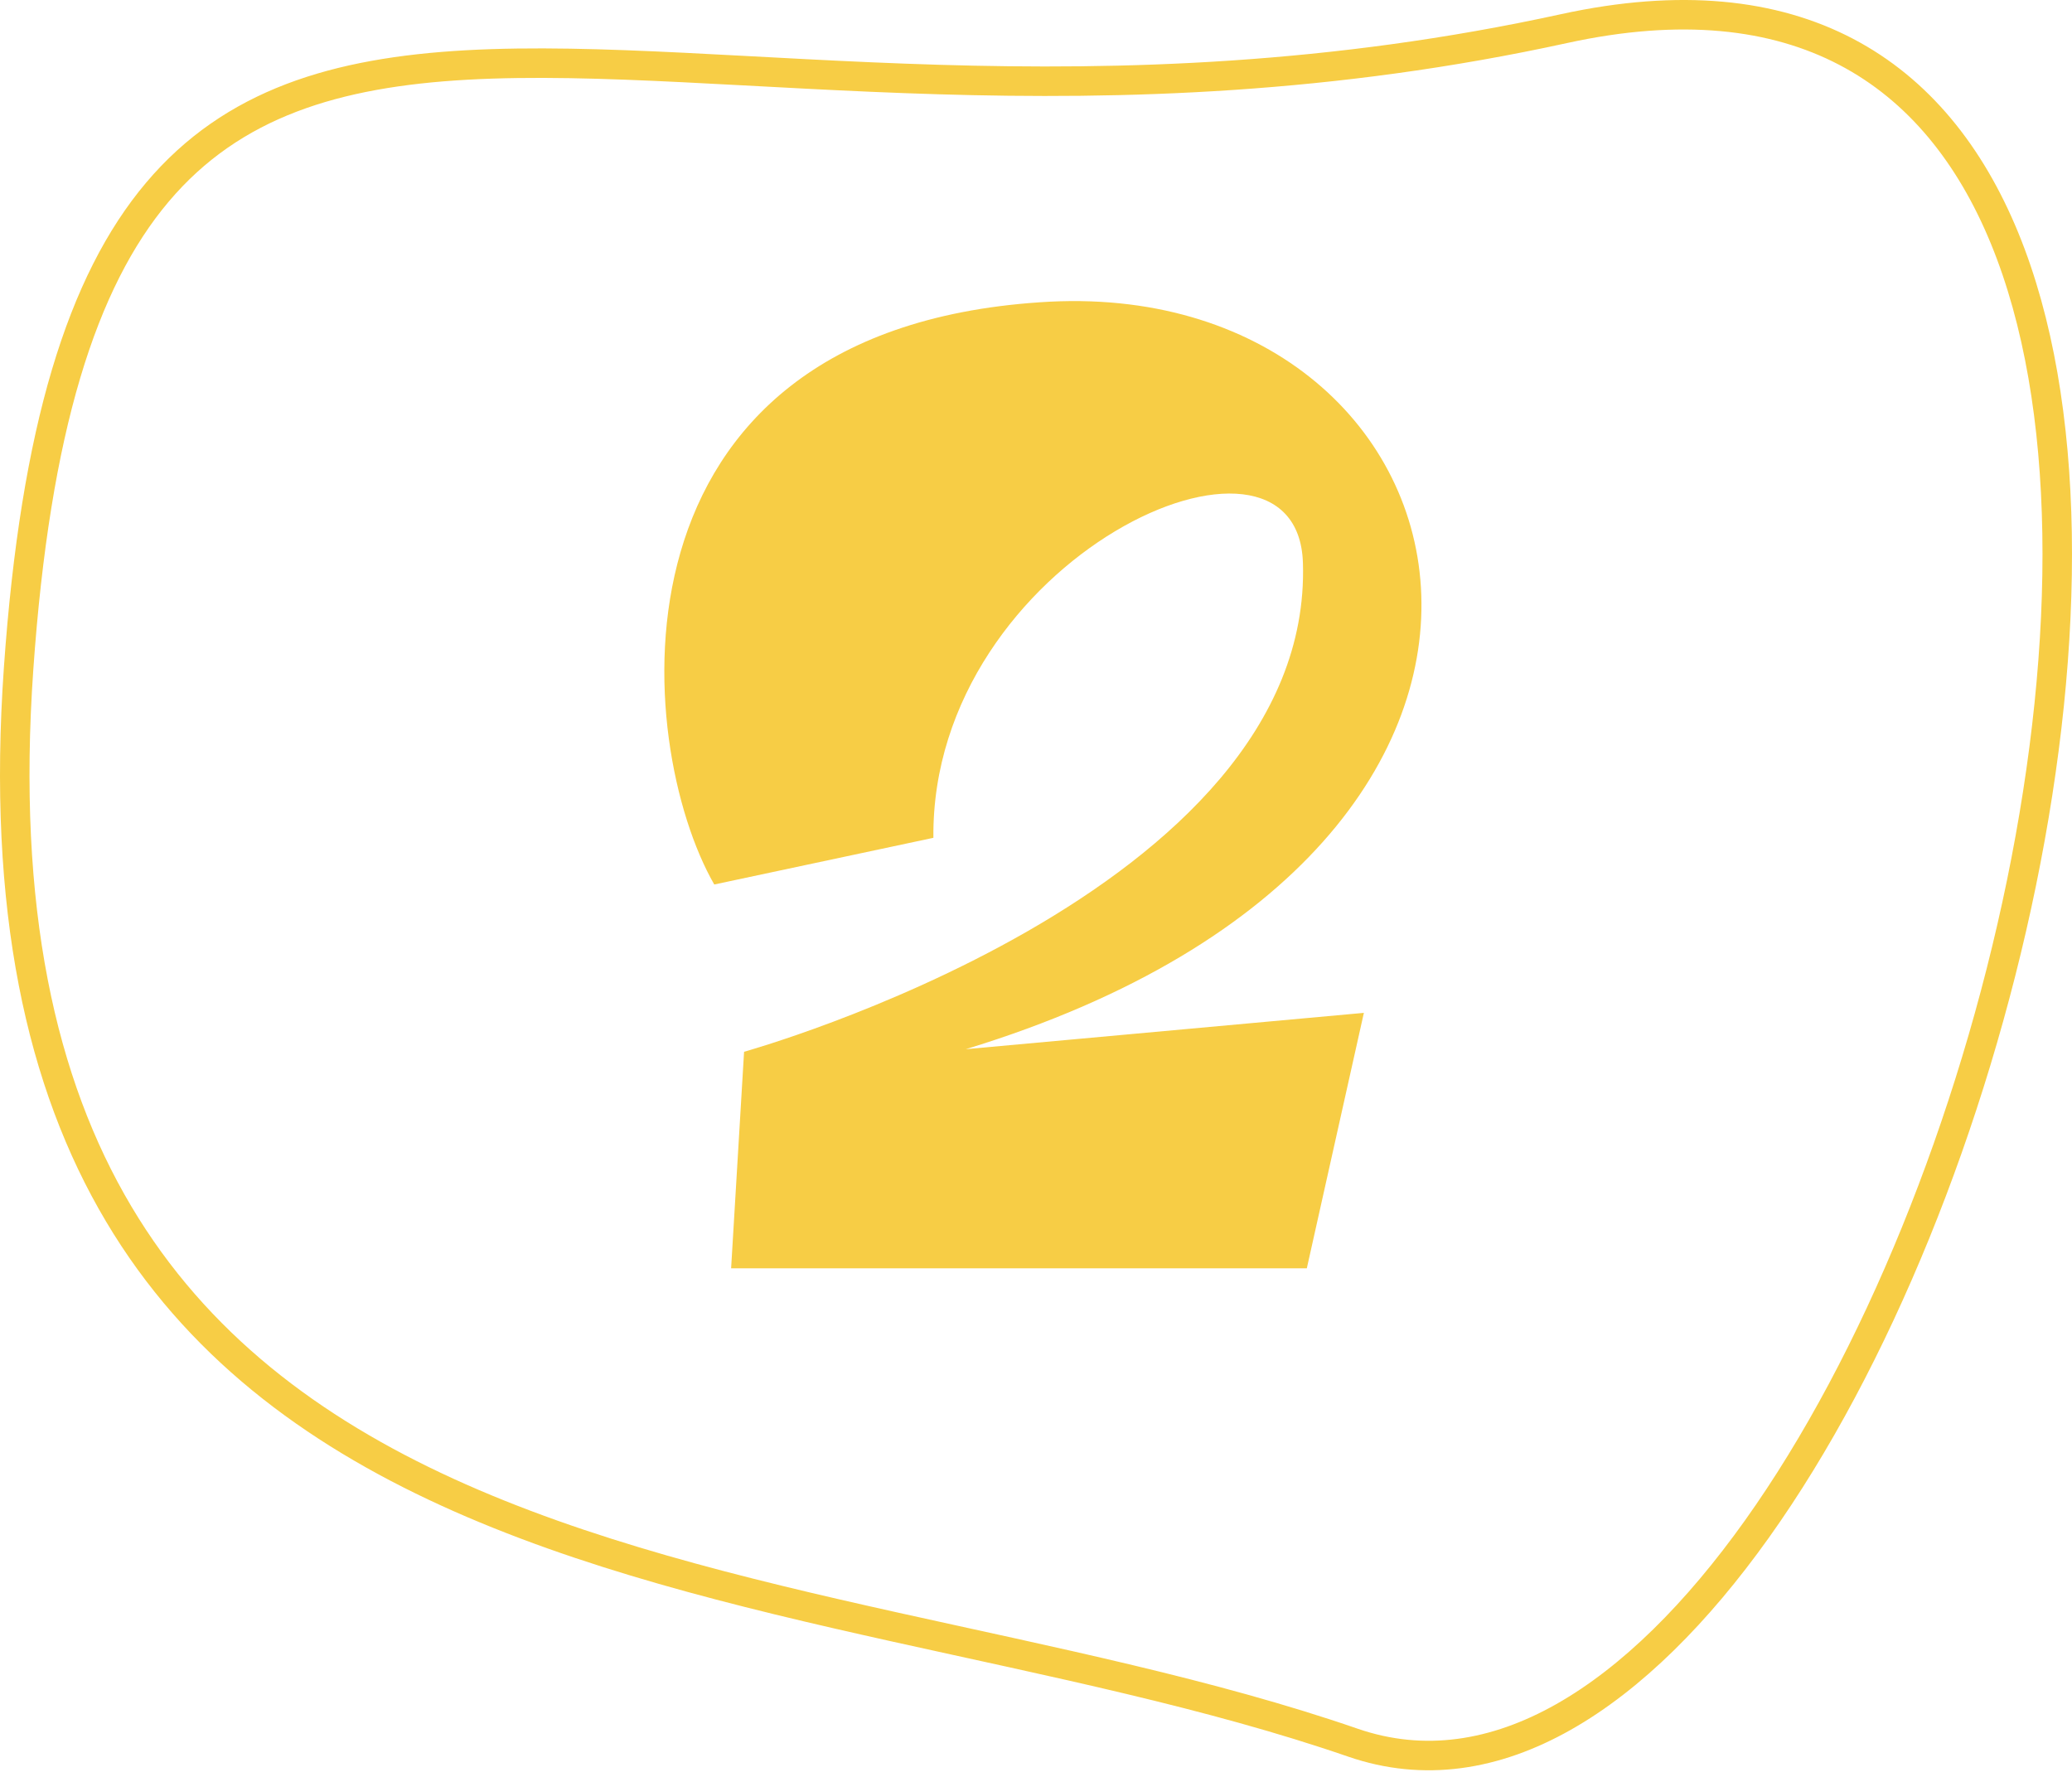
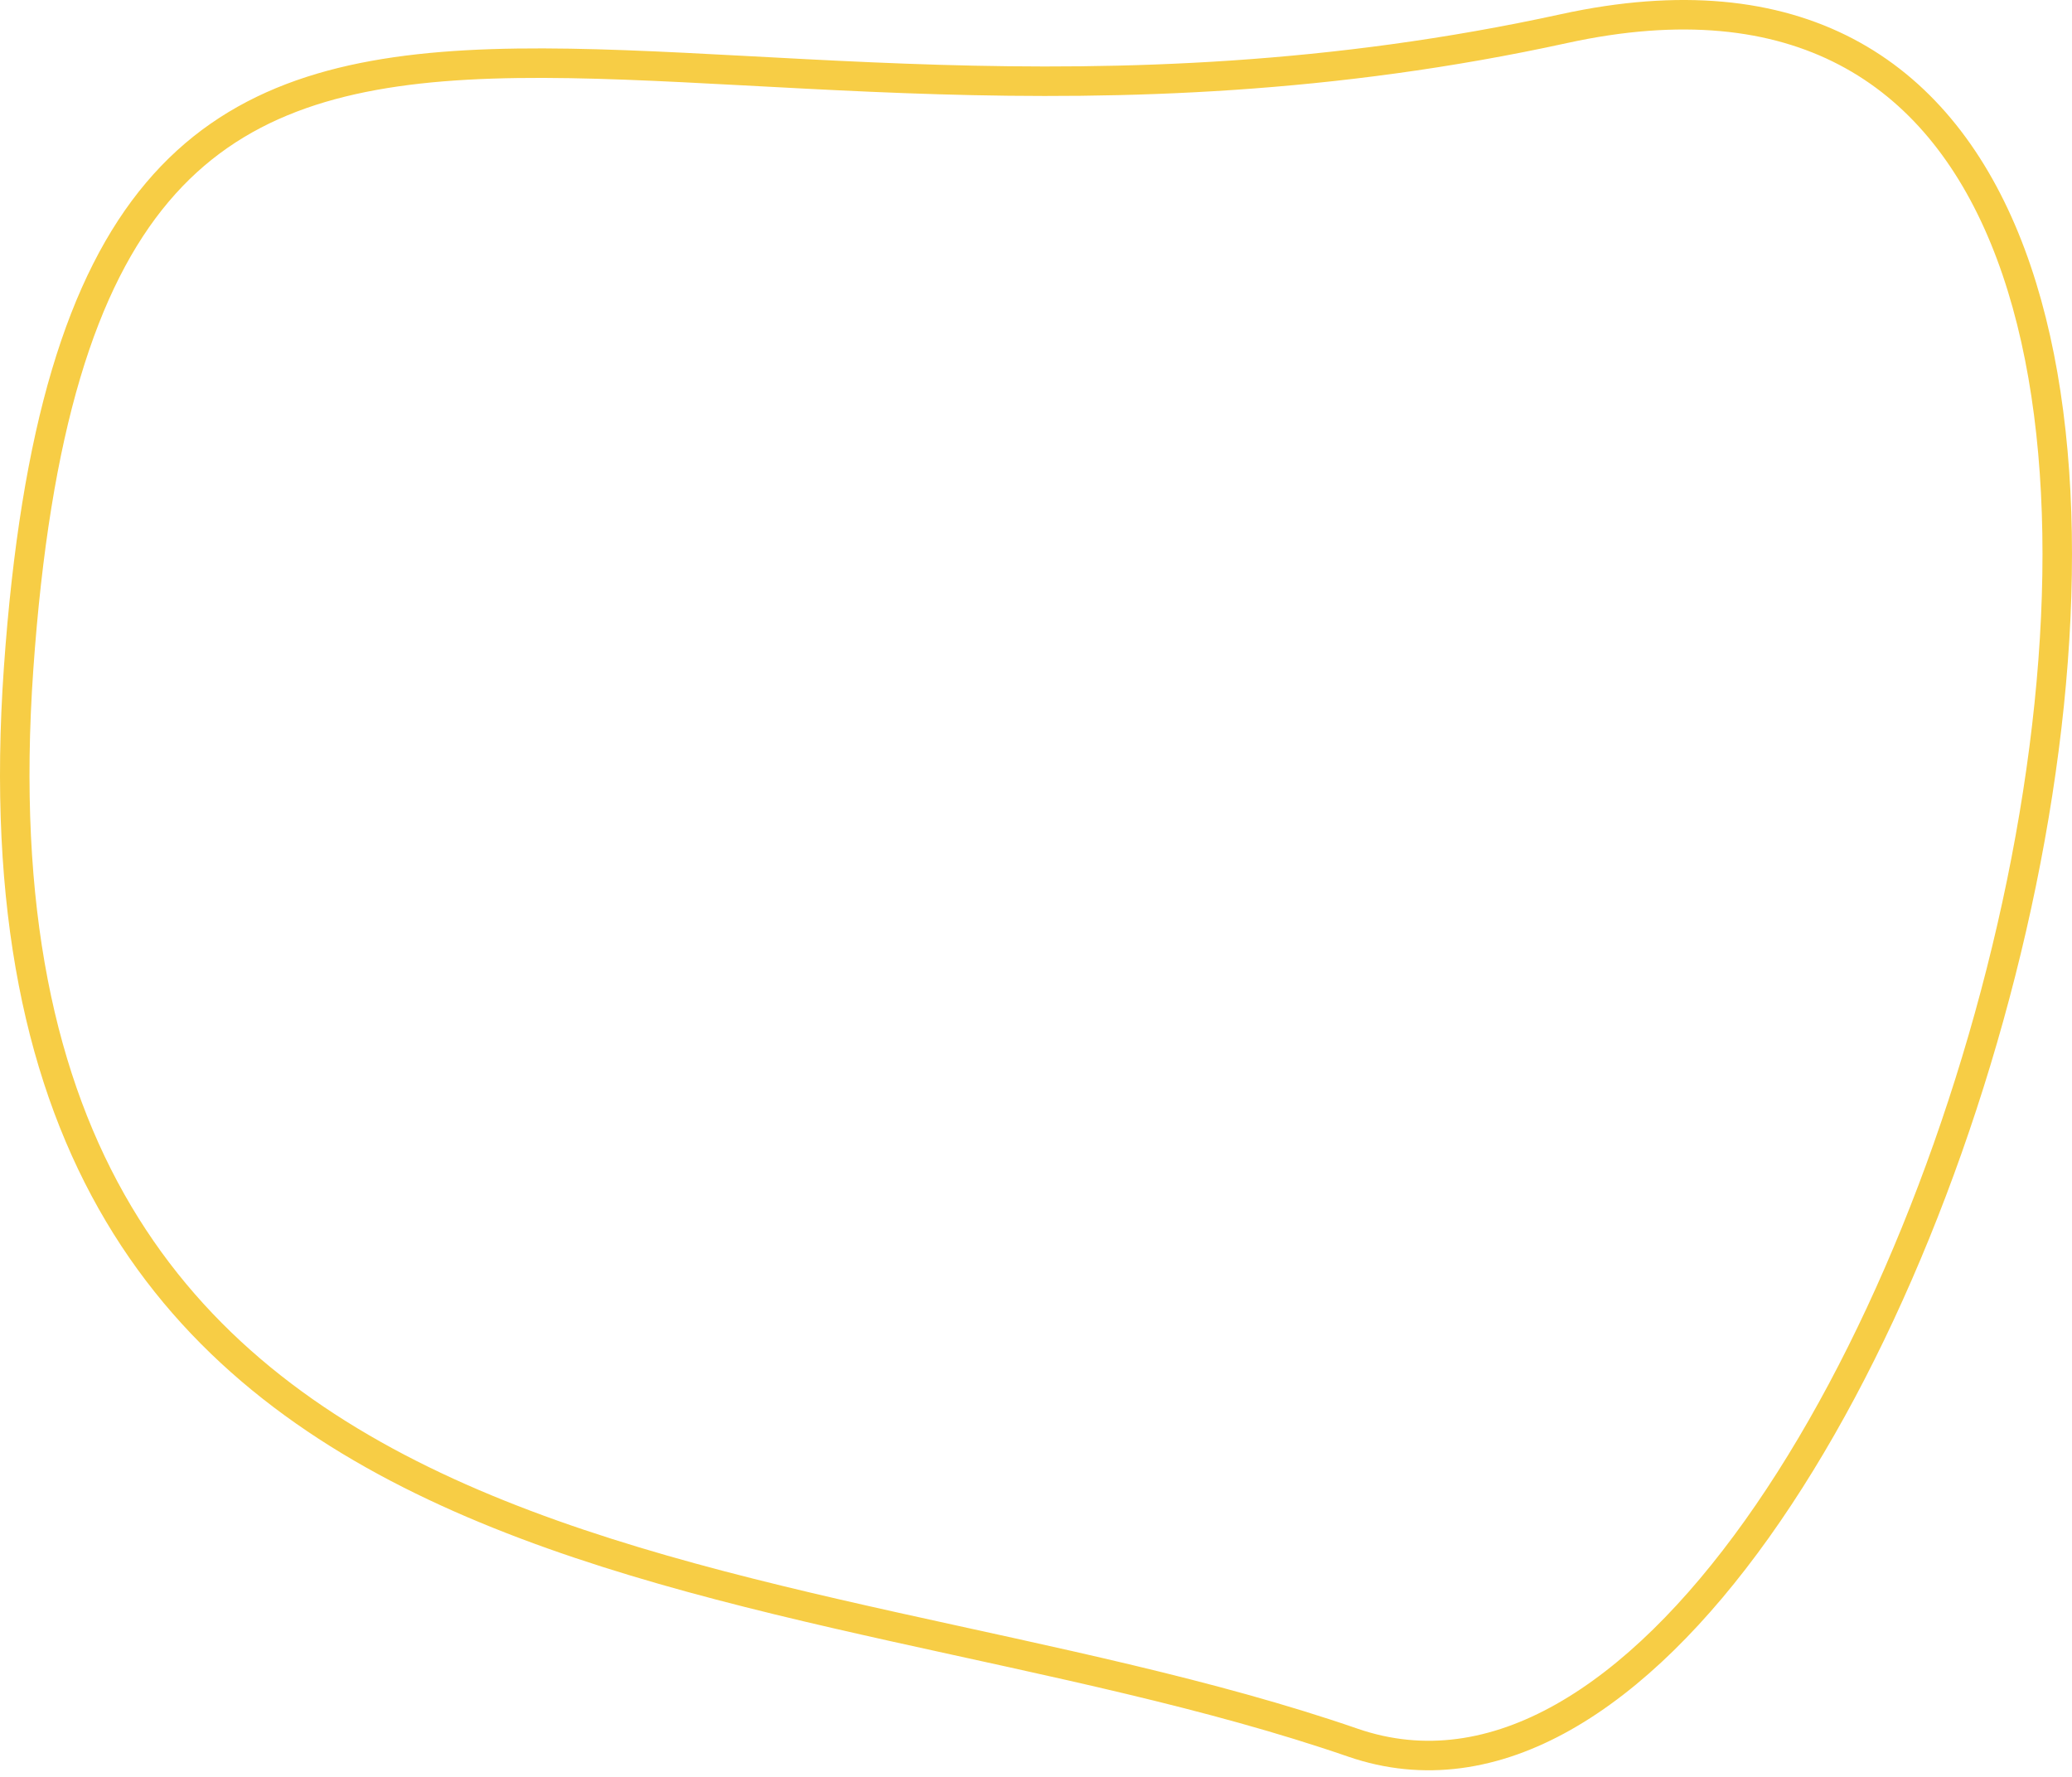
<svg xmlns="http://www.w3.org/2000/svg" width="281" height="241" viewBox="0 0 281 241" fill="none">
  <path d="M212.123 3.878C85.651 31.507 11.651 -39.528 2.521 90.679C-6.609 220.886 106.331 209.706 183.472 236.327C260.614 262.948 338.595 -23.75 212.123 3.878Z" stroke="#F7CD45" stroke-width="4" />
-   <path d="M126.584 113.619L96.866 119.95C85.963 100.958 80.864 45.039 141.003 40.995C201.143 36.774 222.068 114.498 130.98 142.282L184.965 137.358L177.228 172H99.152L100.91 142.634C100.91 142.634 178.107 121.18 176.7 76.34C175.997 53.128 126.232 75.636 126.584 113.619Z" fill="#F7CD45" />
</svg>